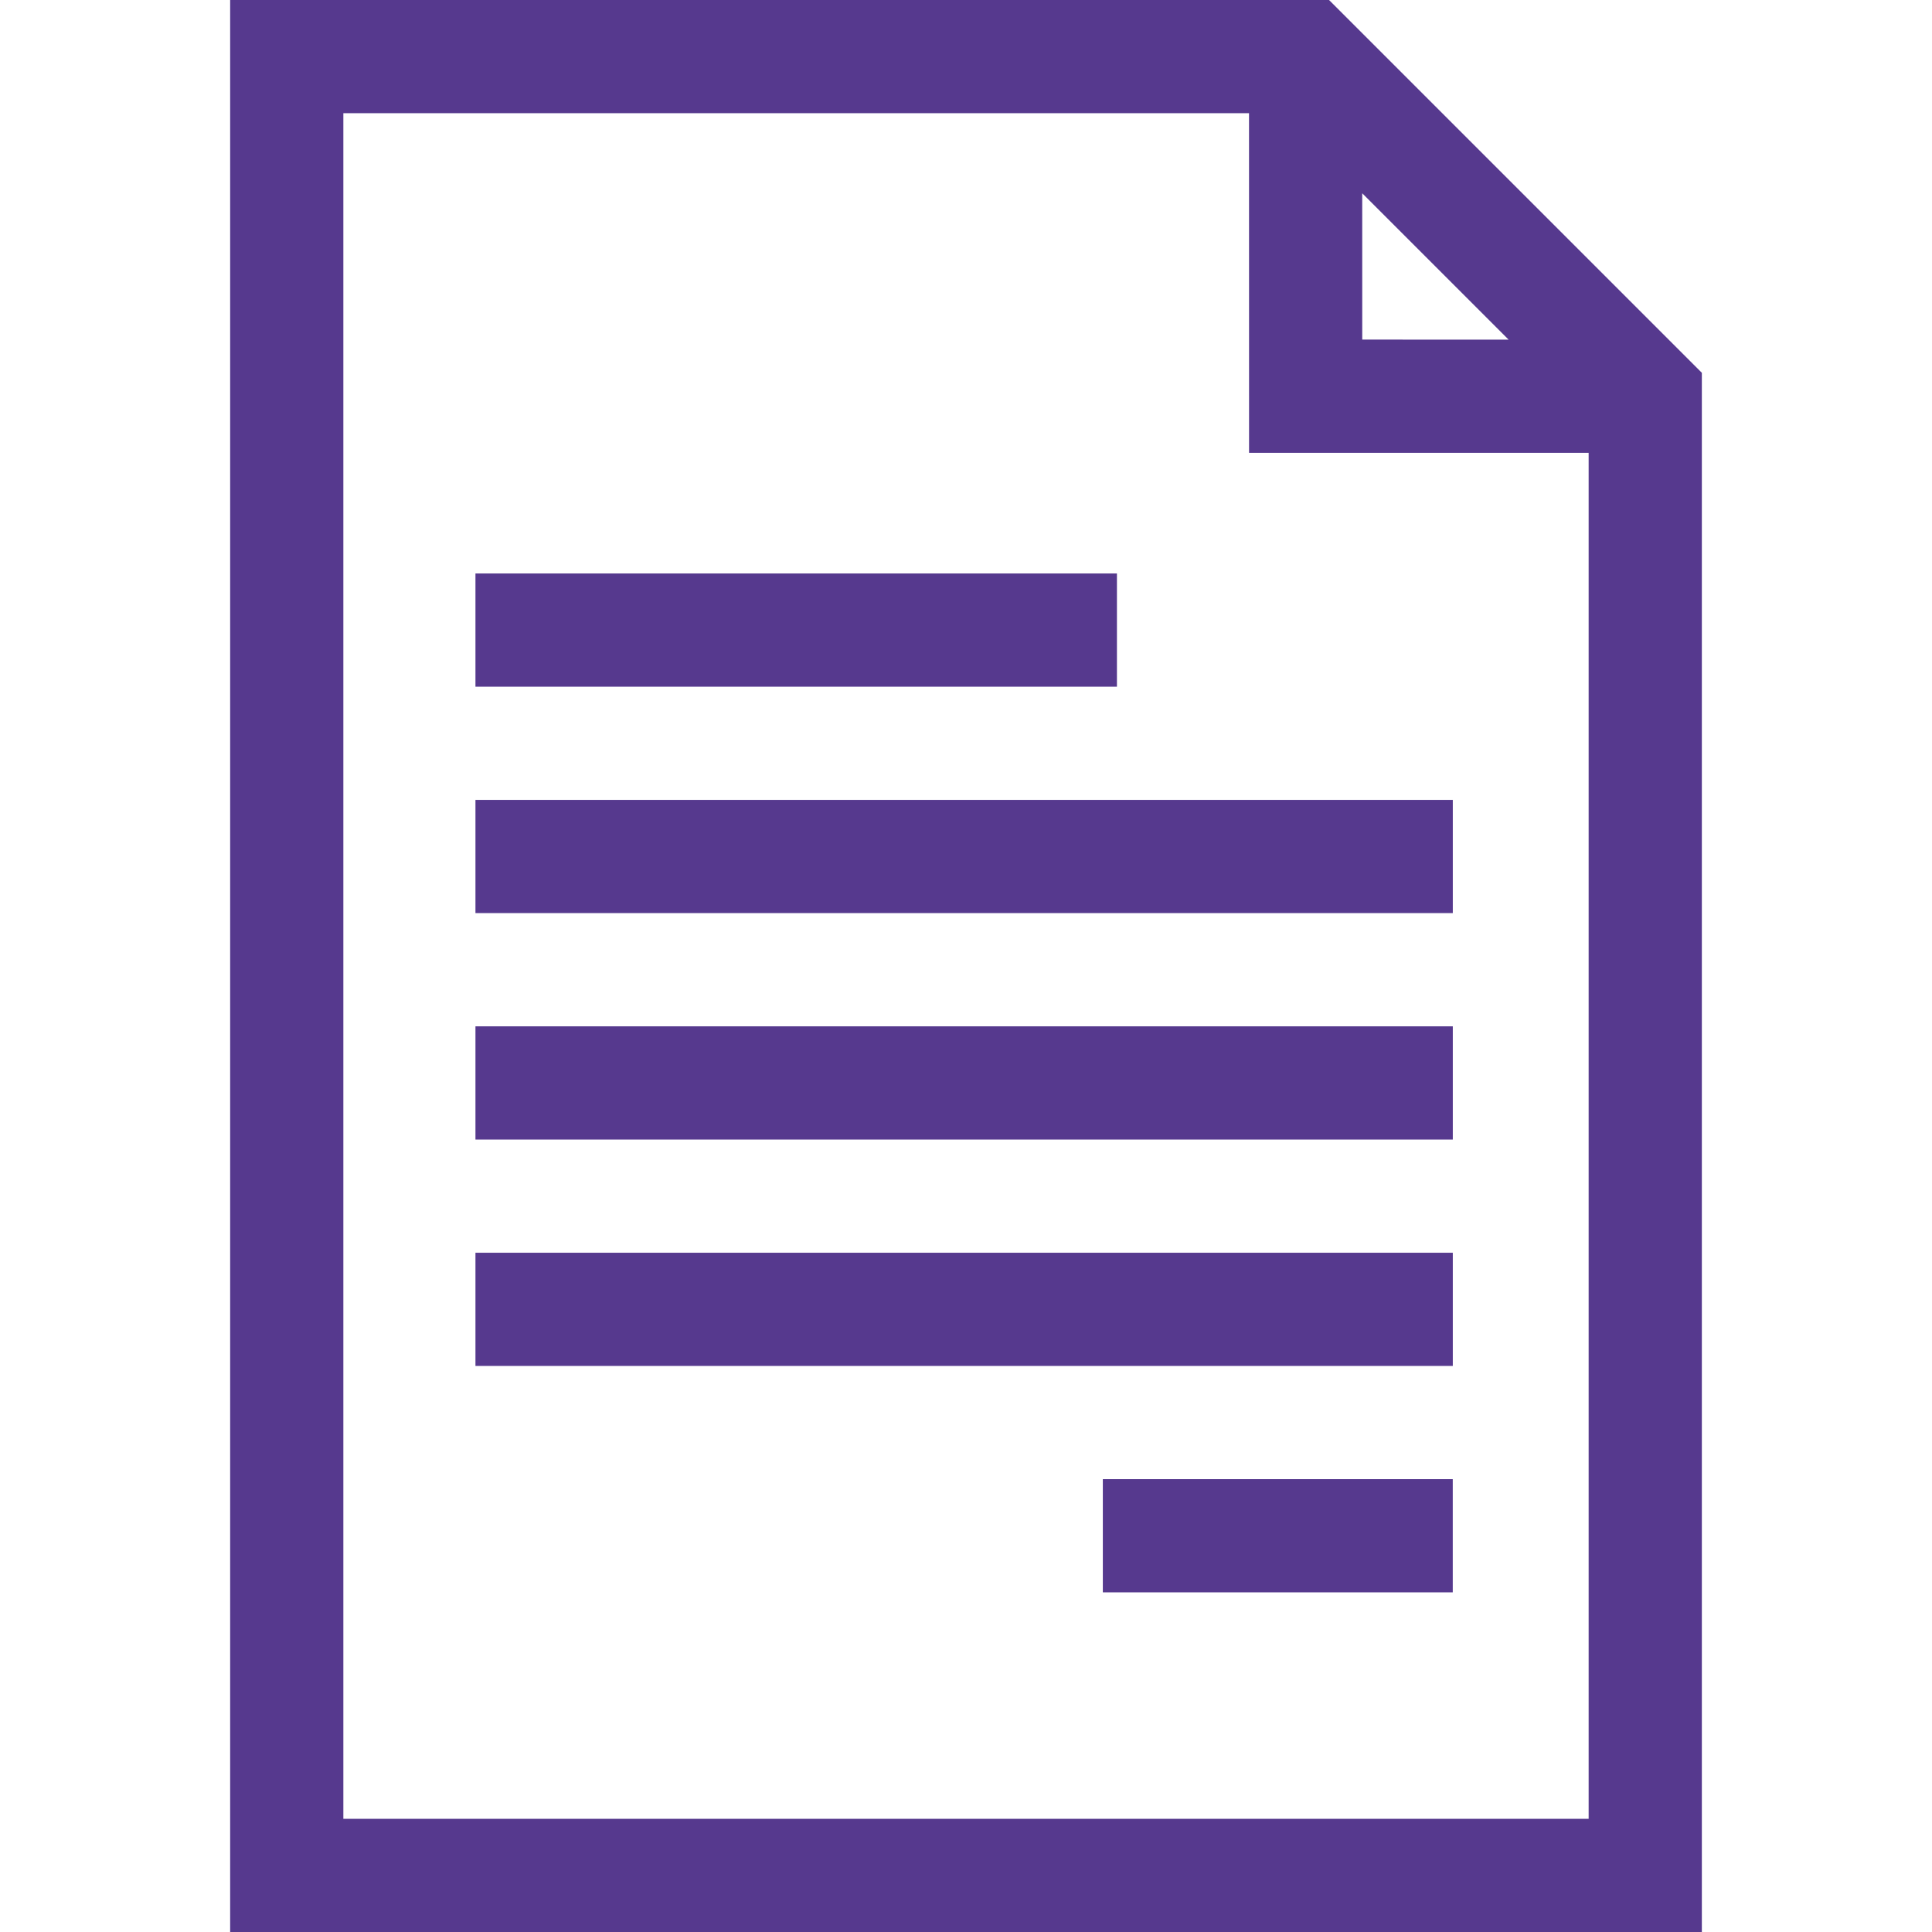
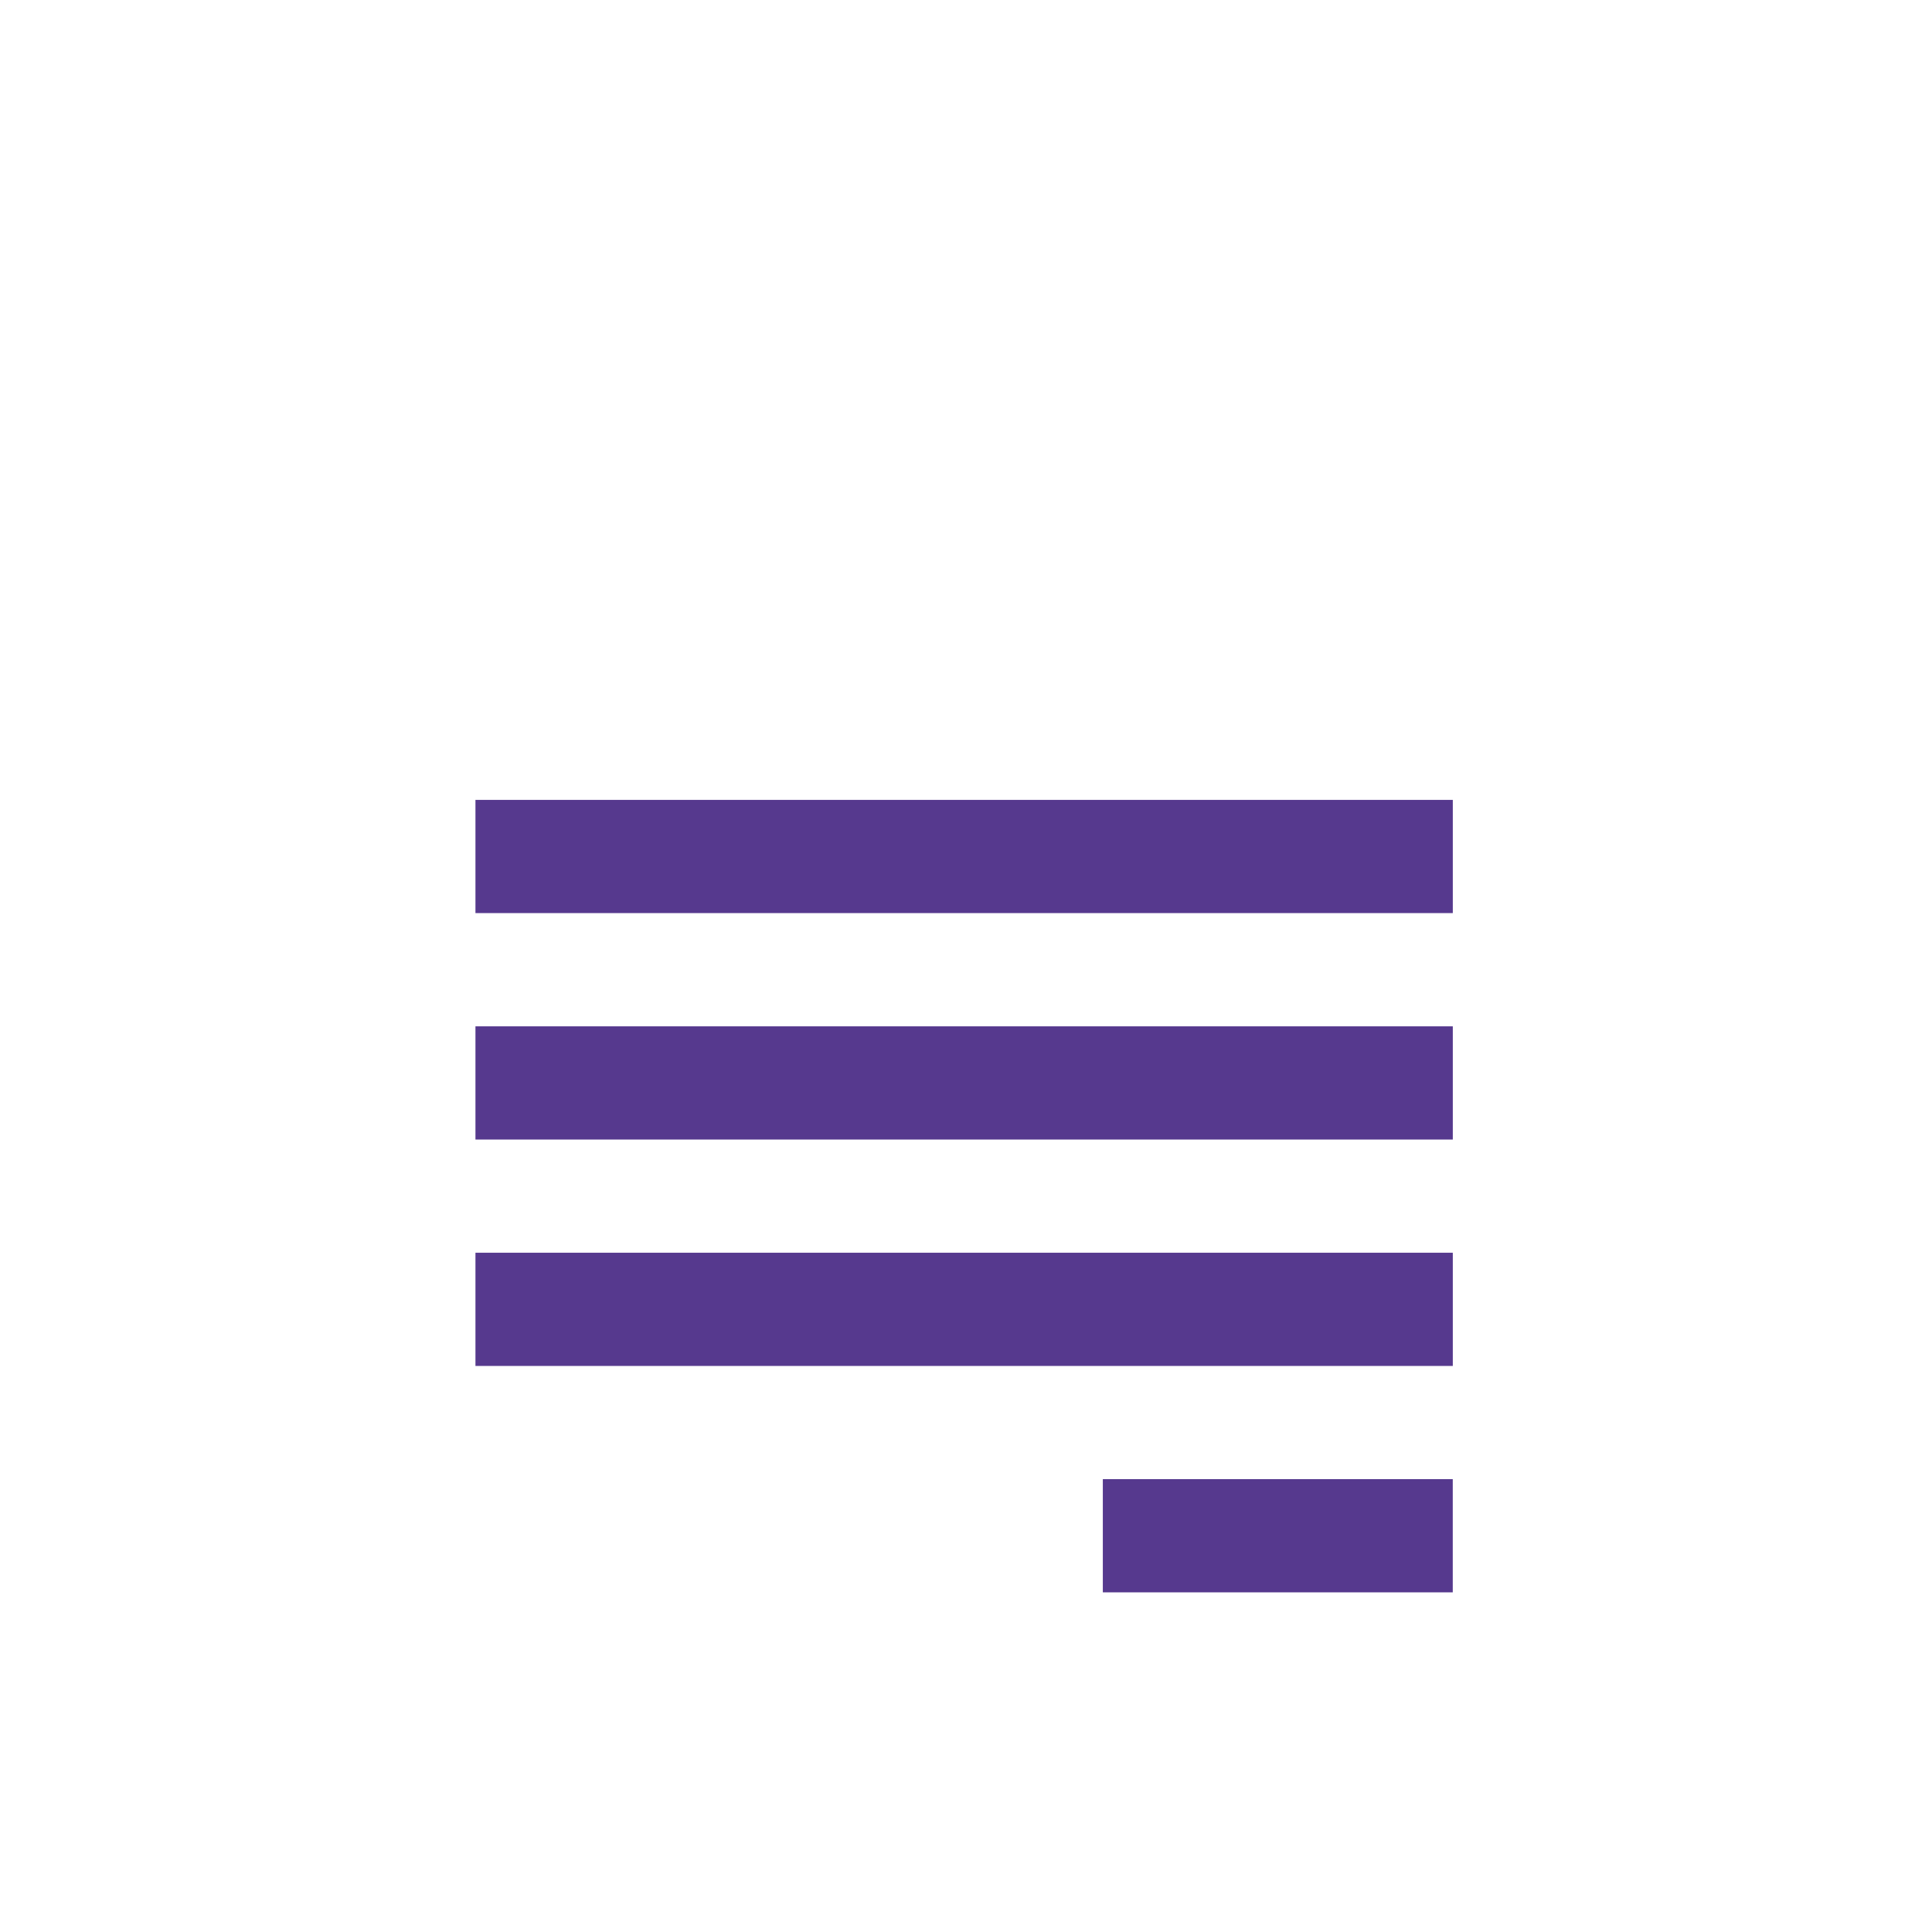
<svg xmlns="http://www.w3.org/2000/svg" width="500" zoomAndPan="magnify" viewBox="0 0 375 375" height="500" preserveAspectRatio="xMidYMid meet" version="1.0">
-   <path fill="#56398e" d="M 257.969 0 L 44.672 0 L 44.672 375 L 330.328 375 L 330.328 72.359 Z M 292.812 65.918 L 264.41 65.914 L 264.406 37.512 Z M 66.645 353.027 L 66.645 21.973 L 242.434 21.973 L 242.441 87.887 L 308.355 87.895 L 308.355 353.027 Z M 66.645 353.027 " fill-opacity="1" fill-rule="nonzero" />
-   <path fill="#56398e" d="M 92.285 111.312 L 216.797 111.312 L 216.797 133.285 L 92.285 133.285 Z M 92.285 111.312 " fill-opacity="1" fill-rule="nonzero" />
  <path fill="#56398e" d="M 92.285 155.258 L 281.988 155.258 L 281.988 177.23 L 92.285 177.23 Z M 92.285 155.258 " fill-opacity="1" fill-rule="nonzero" />
  <path fill="#56398e" d="M 92.285 199.211 L 281.988 199.211 L 281.988 221.184 L 92.285 221.184 Z M 92.285 199.211 " fill-opacity="1" fill-rule="nonzero" />
  <path fill="#56398e" d="M 92.285 243.156 L 281.988 243.156 L 281.988 265.129 L 92.285 265.129 Z M 92.285 243.156 " fill-opacity="1" fill-rule="nonzero" />
-   <path fill="#56398e" d="M 214.059 287.102 L 281.98 287.102 L 281.98 309.074 L 214.059 309.074 Z M 214.059 287.102 " fill-opacity="1" fill-rule="nonzero" />
+   <path fill="#56398e" d="M 214.059 287.102 L 281.98 287.102 L 281.98 309.074 L 214.059 309.074 M 214.059 287.102 " fill-opacity="1" fill-rule="nonzero" />
</svg>